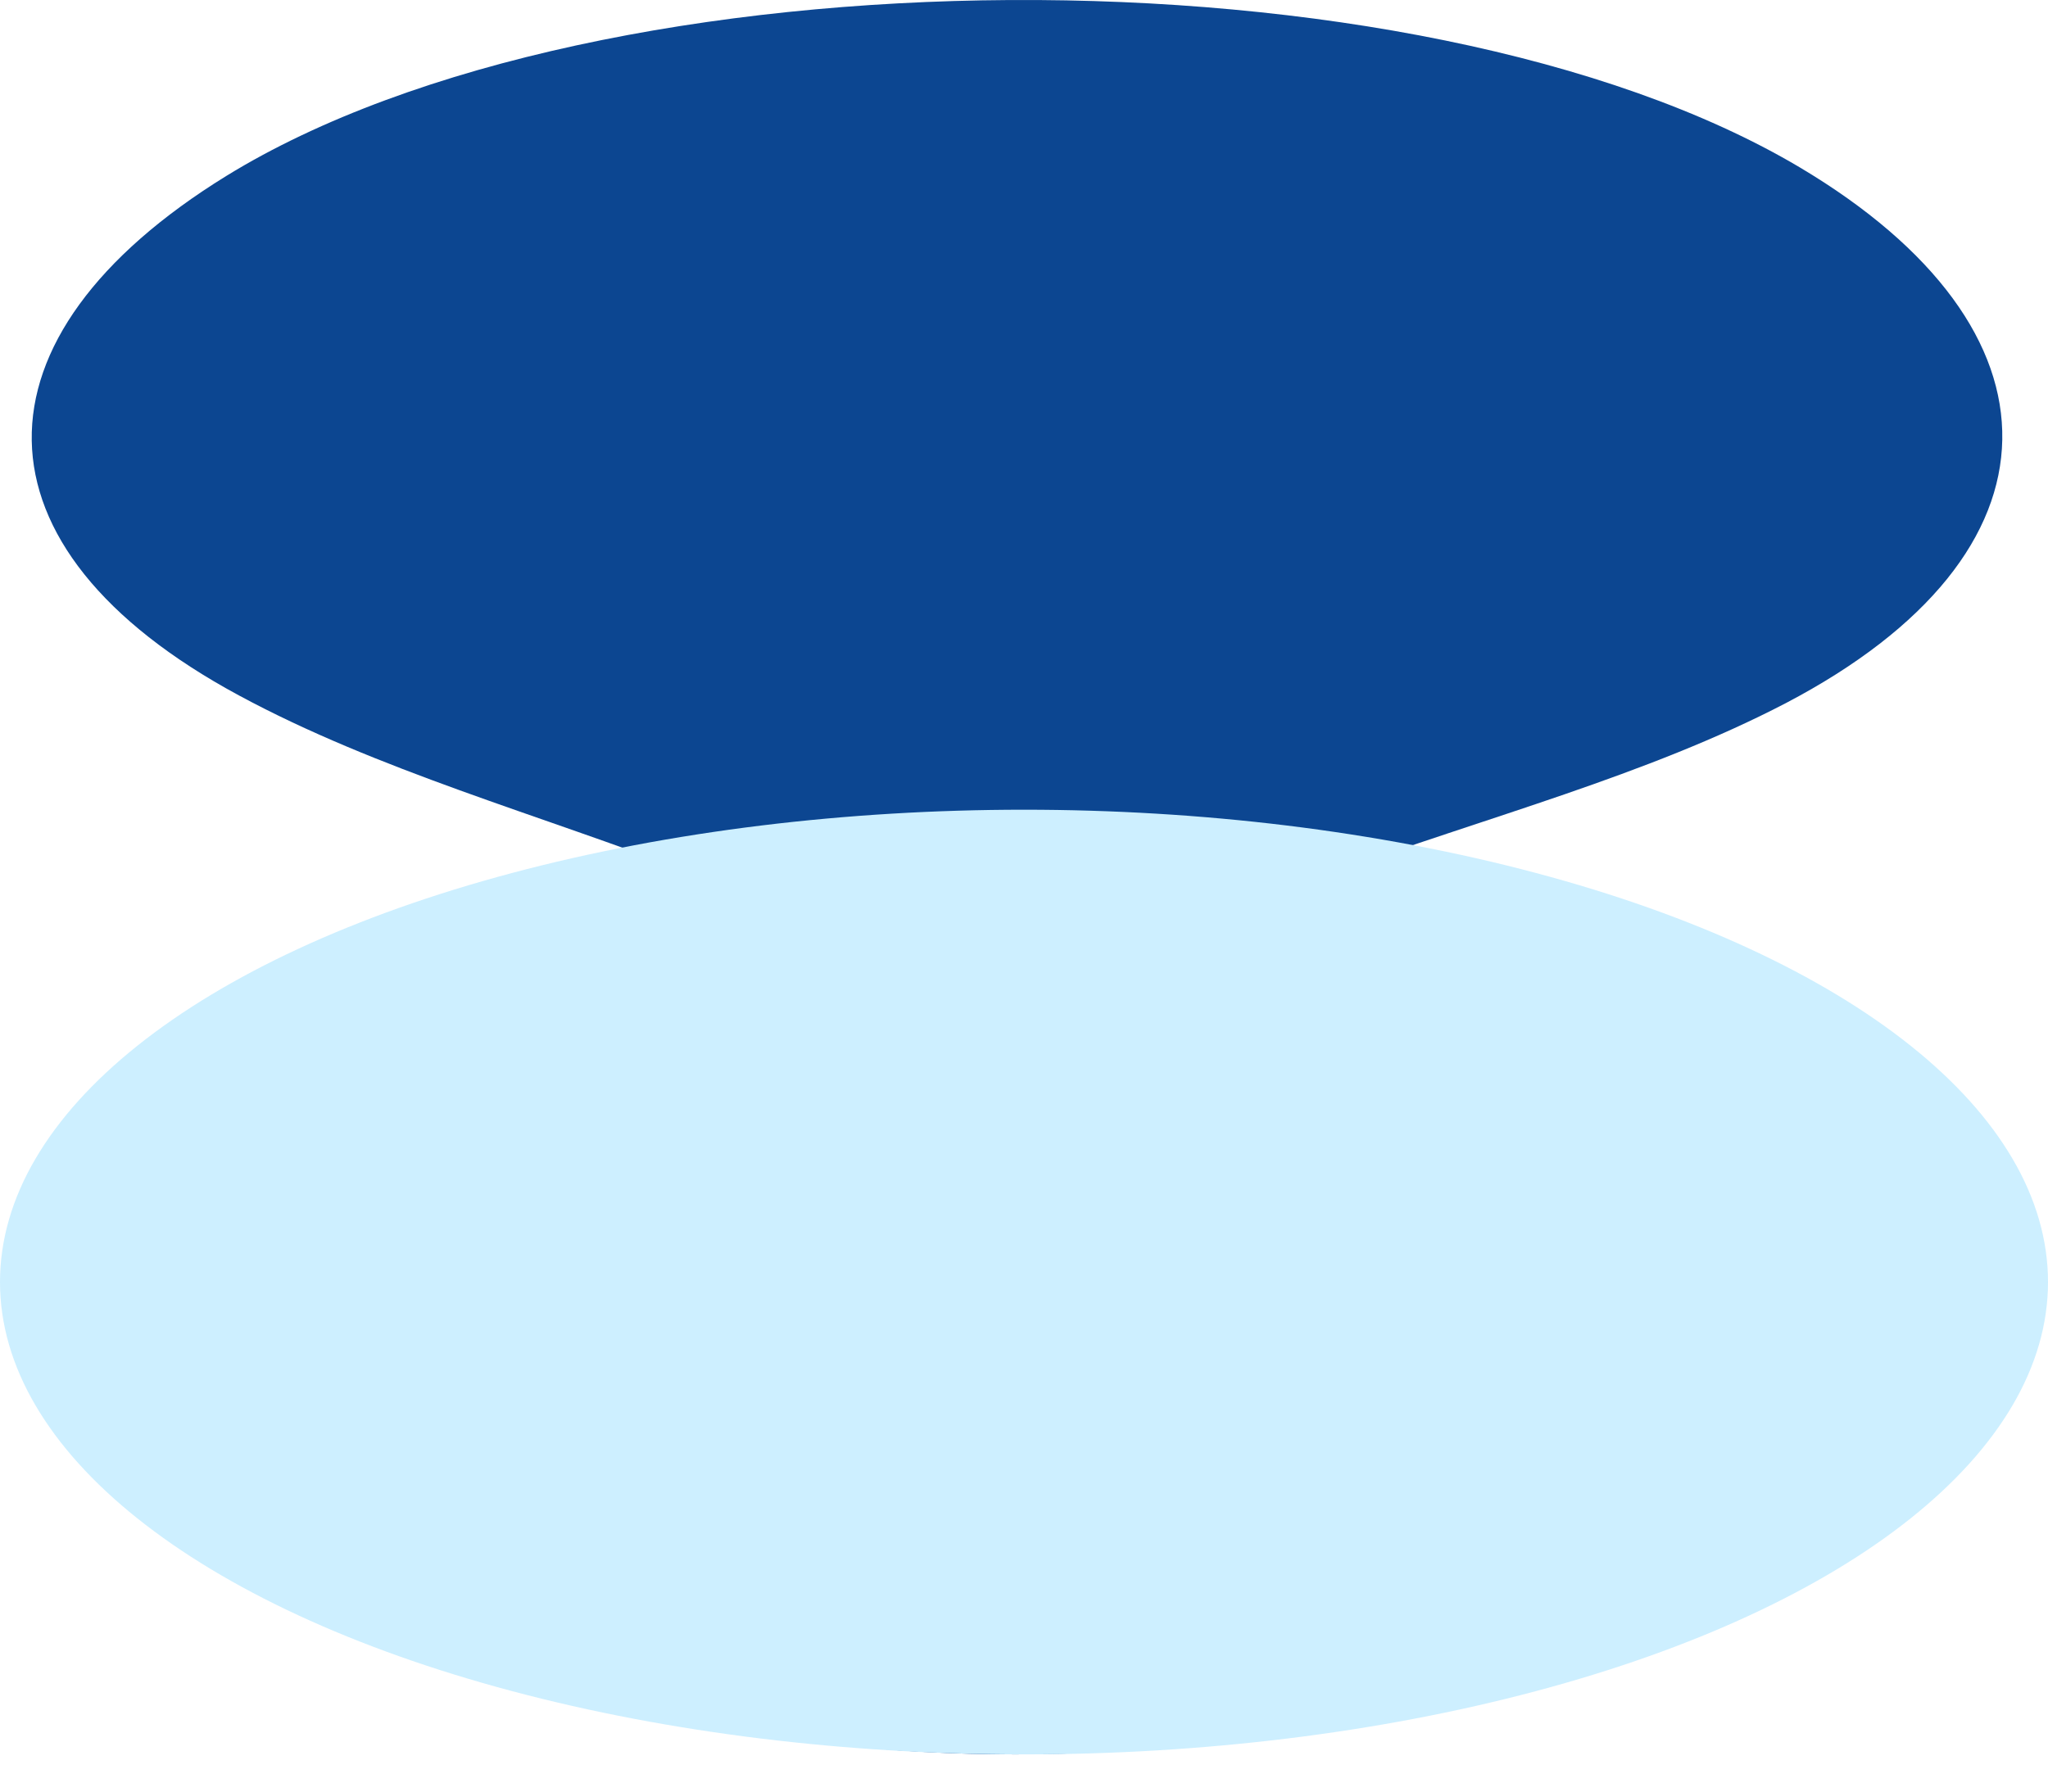
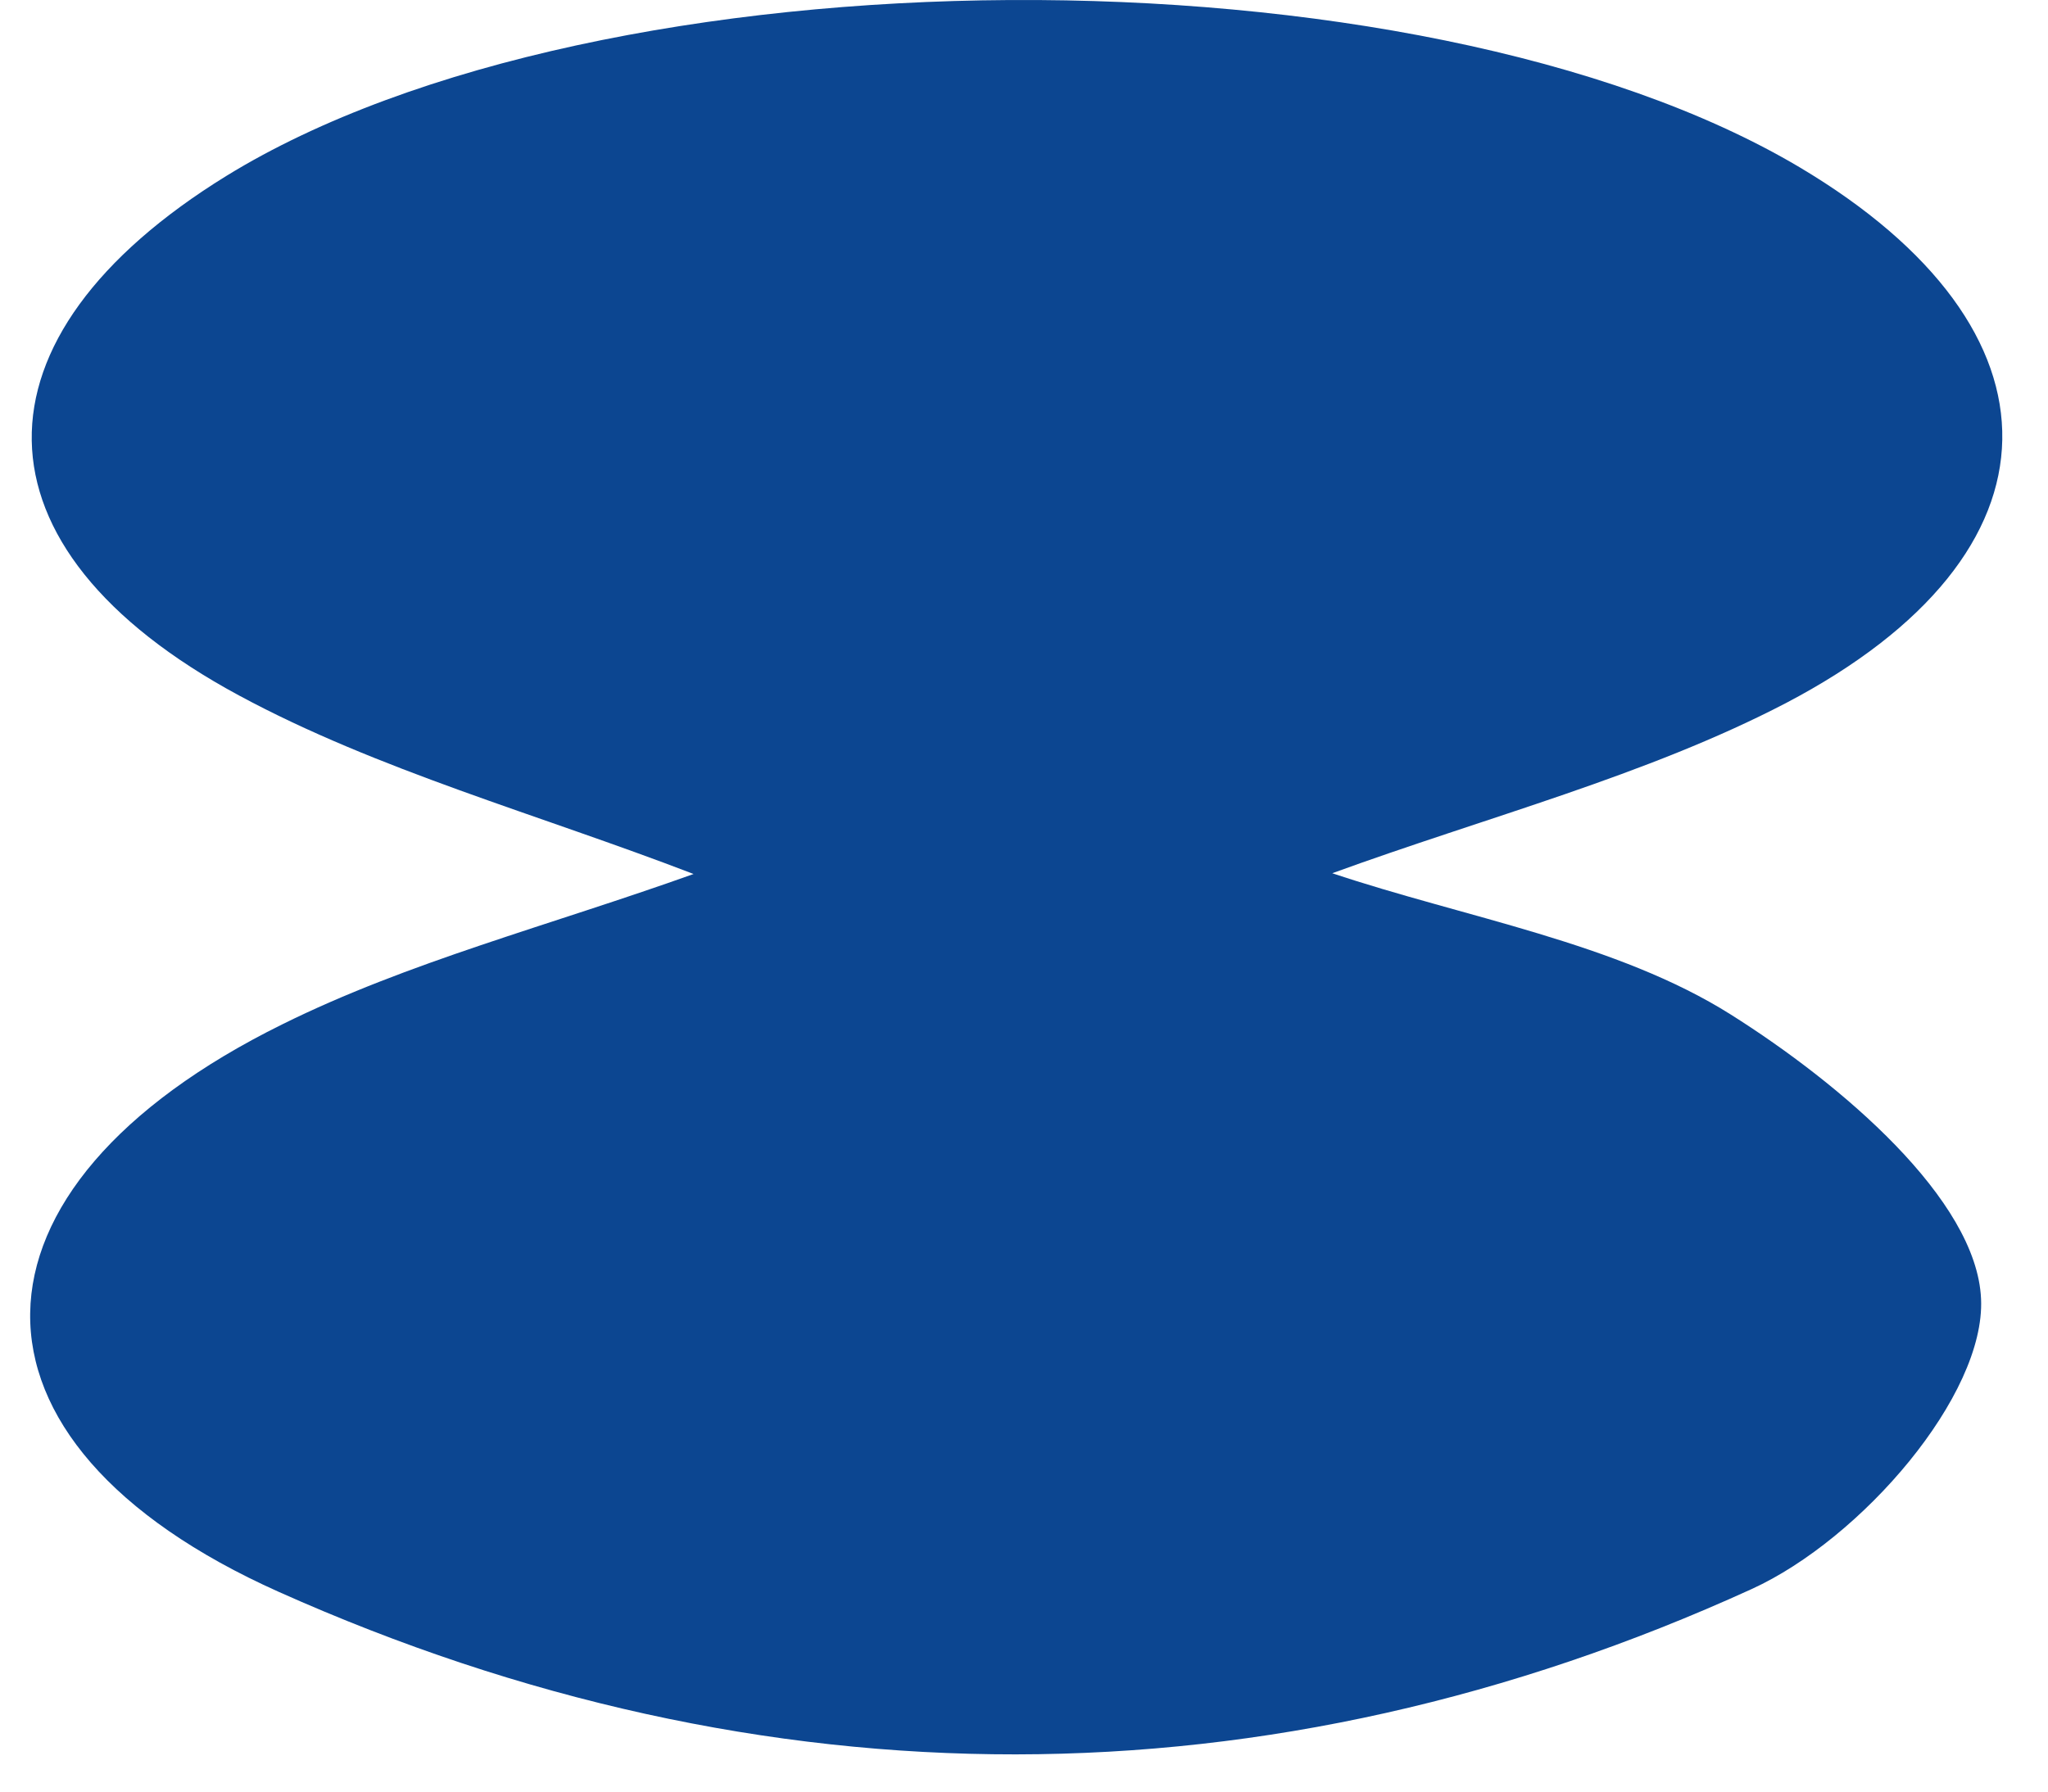
<svg xmlns="http://www.w3.org/2000/svg" width="48" height="42" viewBox="0 0 48 42" fill="none">
  <path d="M31.209 20.466C34.346 21.516 37.894 22.098 40.569 23.786C43.14 25.407 46.329 28.111 46.431 30.45C46.534 32.71 43.629 36.076 41.057 37.251C29.73 42.42 17.889 42.397 6.536 37.319C-1.345 33.794 -1.152 27.849 6.613 24.015C9.557 22.554 12.875 21.698 16.256 20.489C12.605 19.085 8.85 18.058 5.597 16.301C-0.831 12.832 -0.818 7.903 5.302 4.126C14.083 -1.283 33.214 -1.397 42.176 3.92C48.566 7.72 48.566 12.969 41.854 16.484C38.589 18.184 34.834 19.154 31.209 20.477V20.466Z" fill="#0C4691" />
-   <ellipse cx="24" cy="30.055" rx="24" ry="11.073" fill="#CDEFFF" />
</svg>